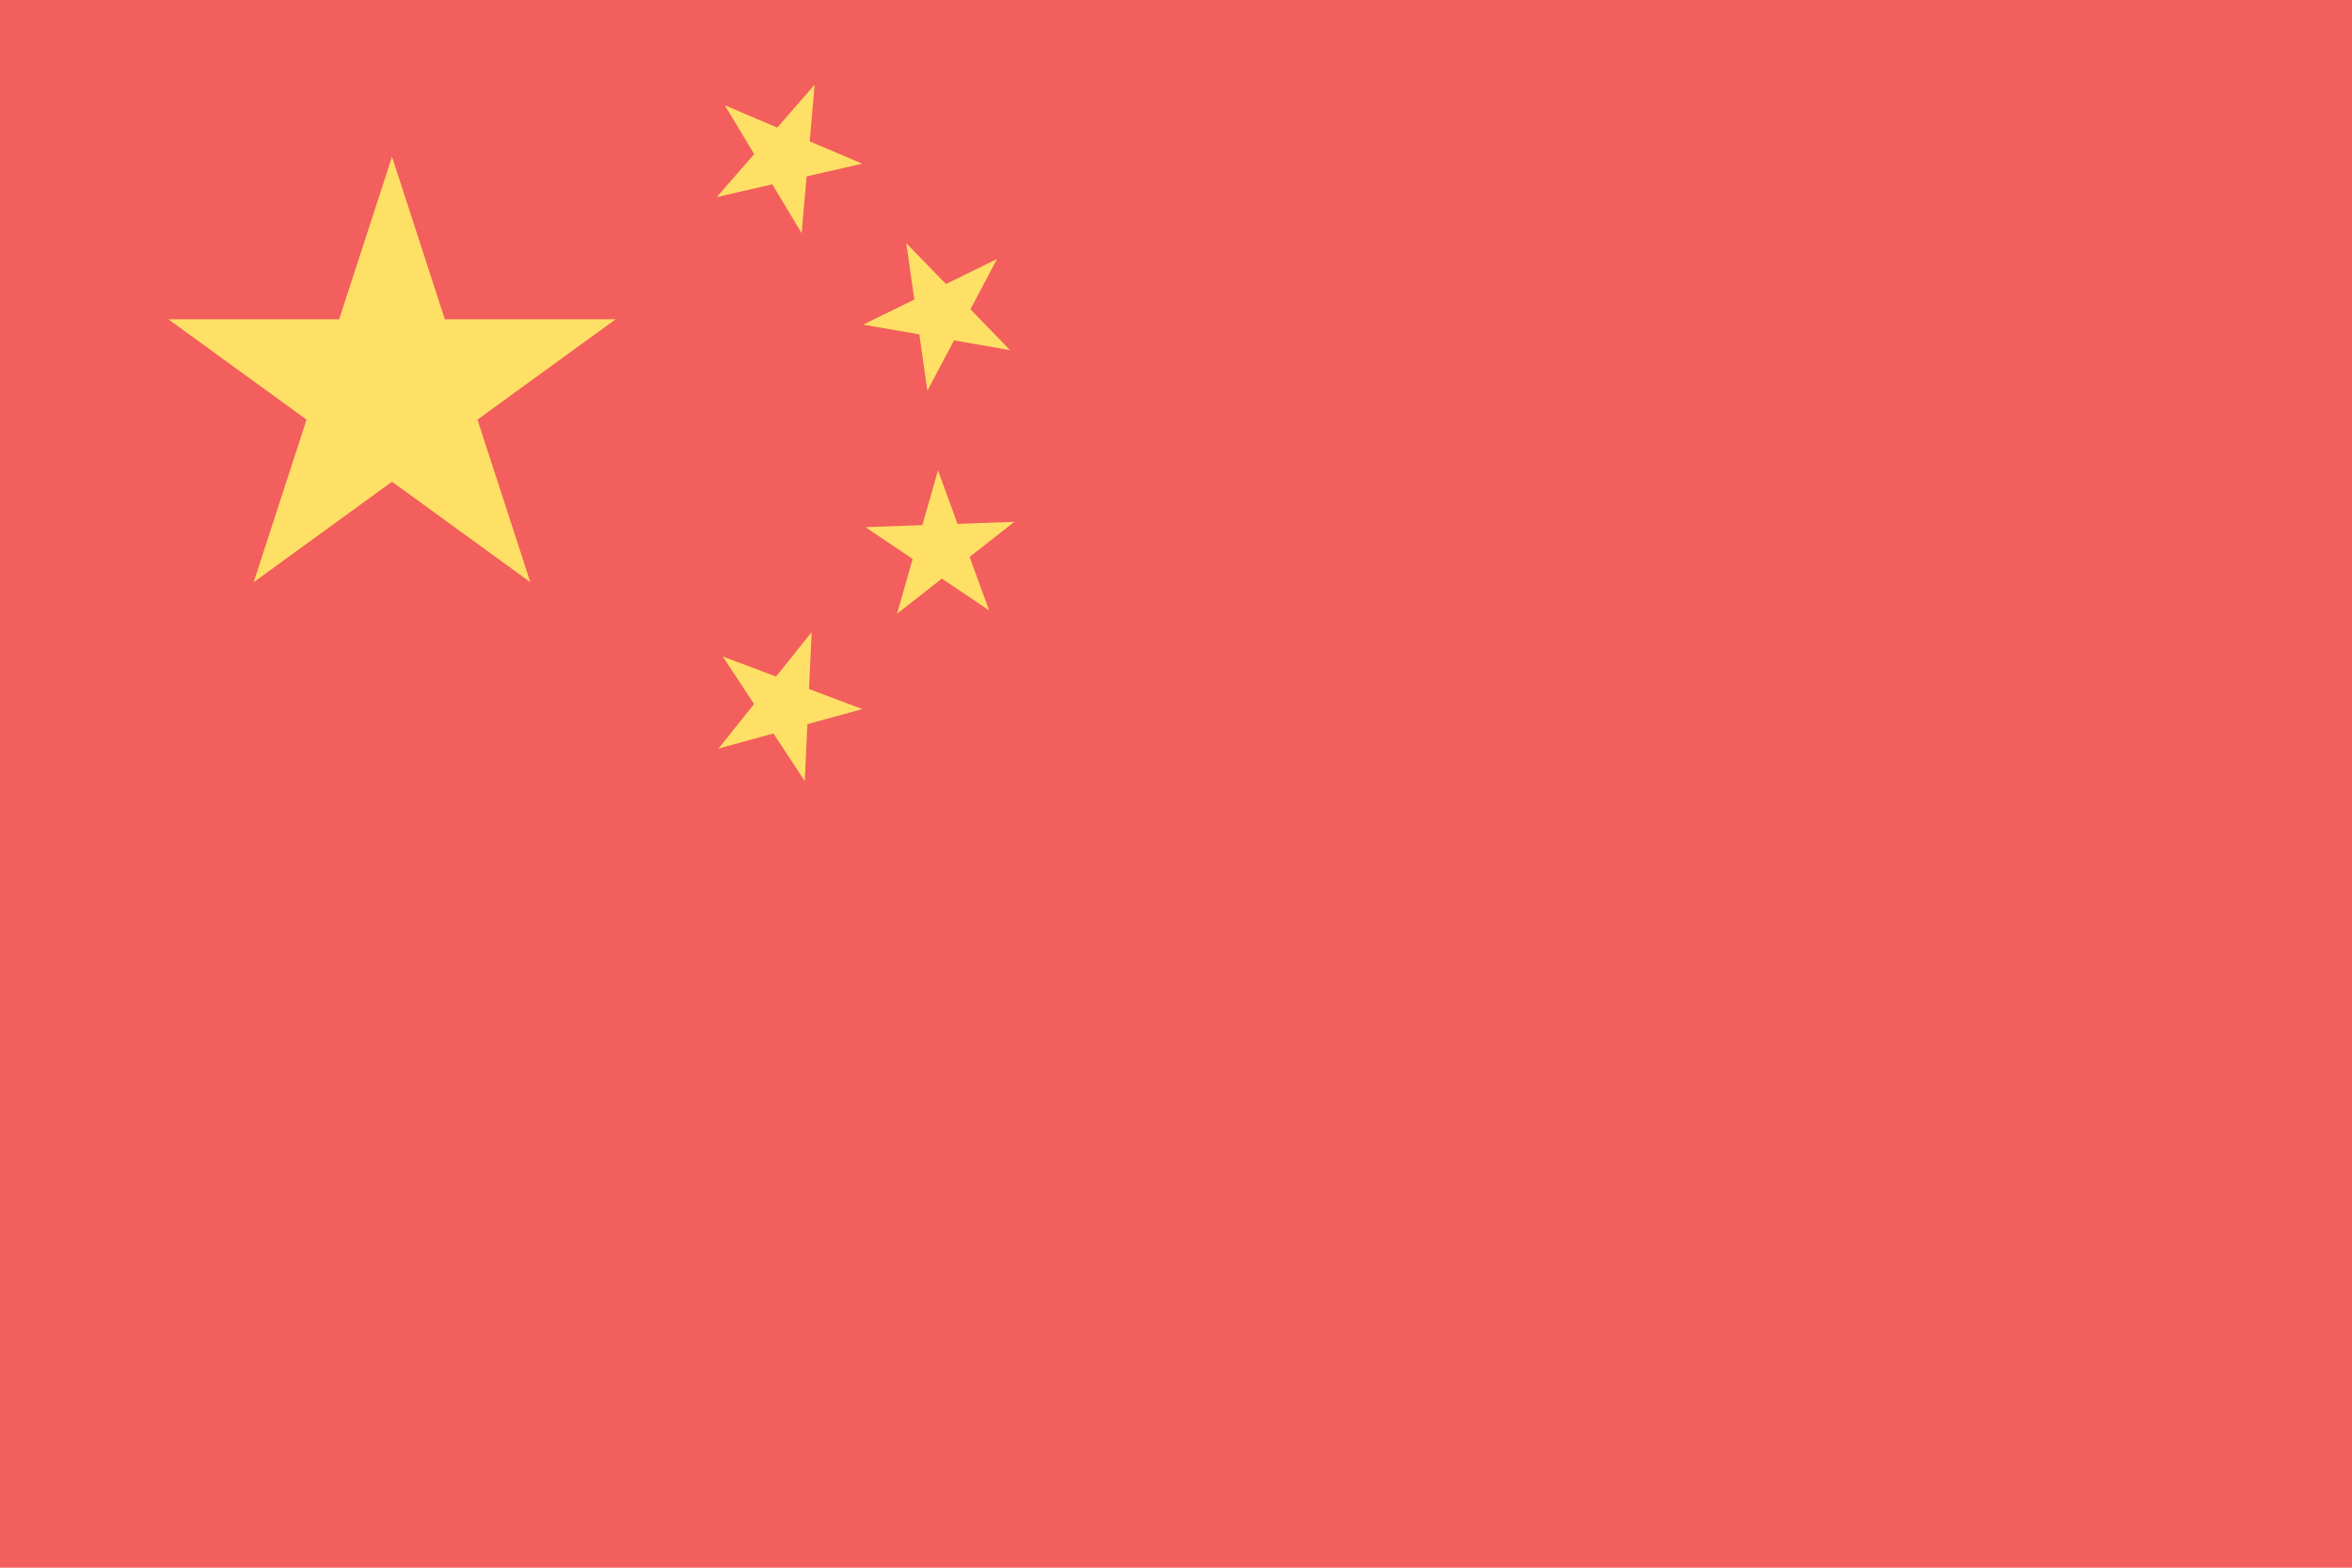
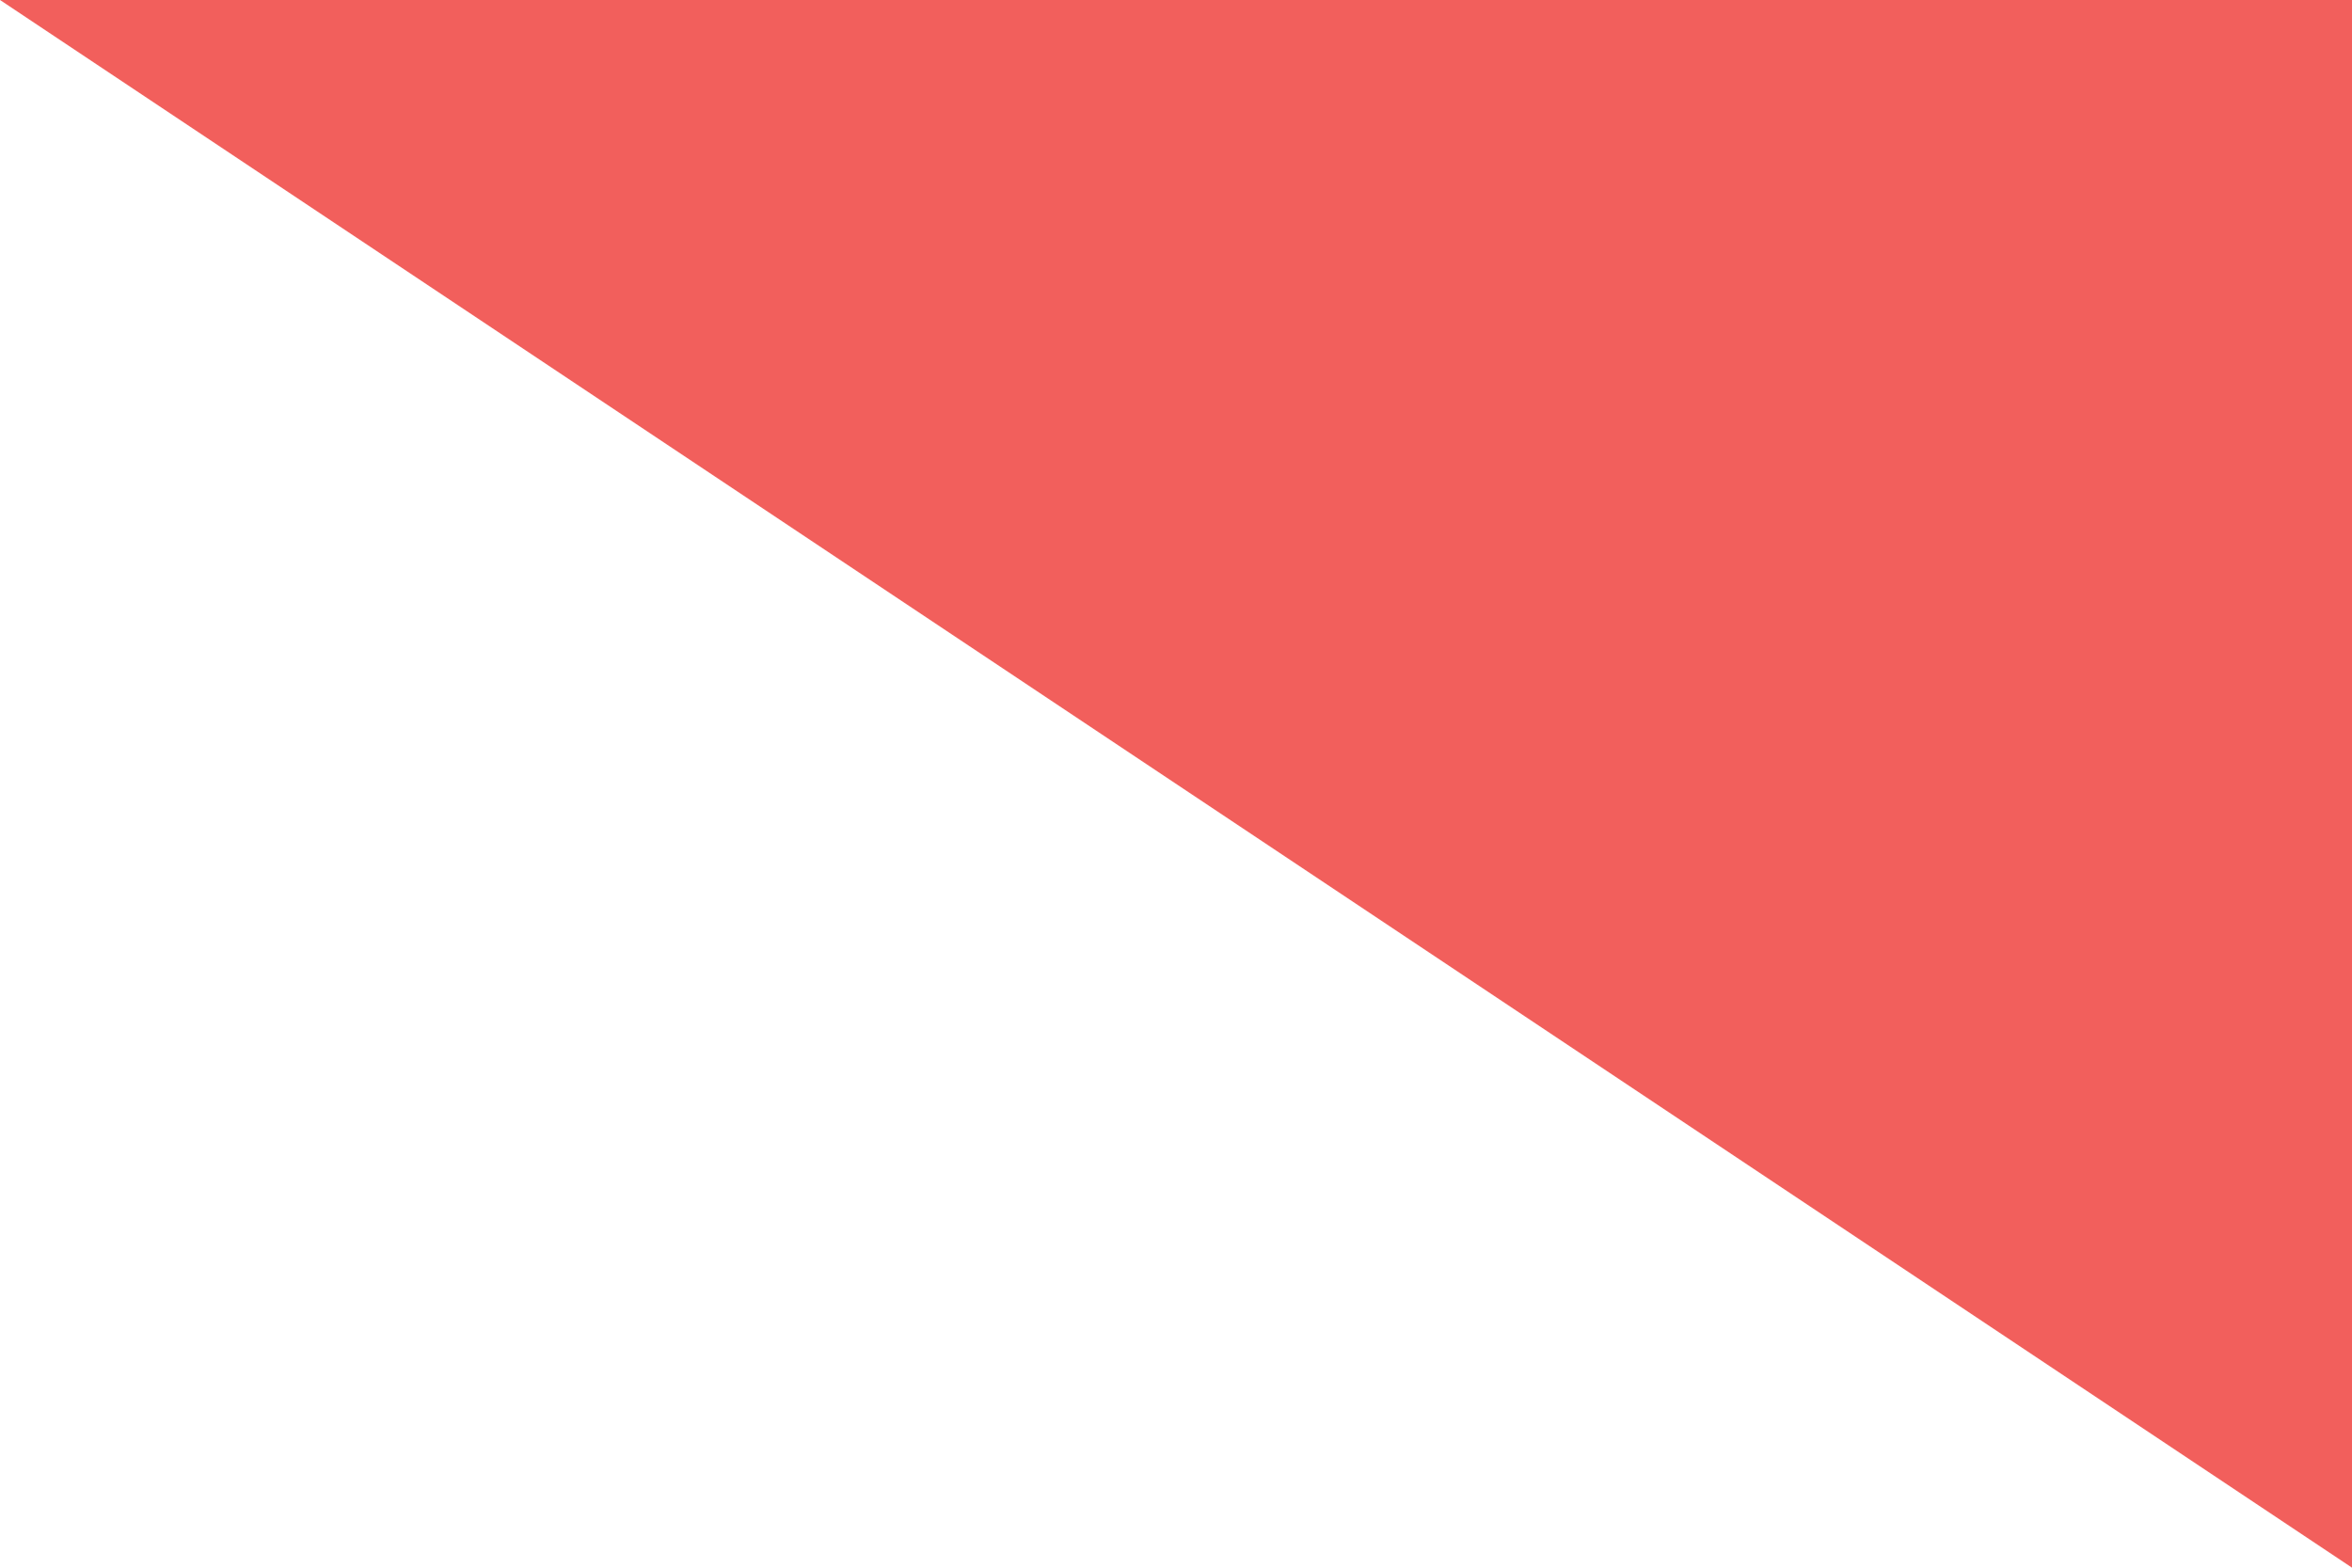
<svg xmlns="http://www.w3.org/2000/svg" xmlns:xlink="http://www.w3.org/1999/xlink" width="900" height="600" viewBox="0 0 30 20">
  <defs>
-     <path id="a" d="M0-1l.588 1.809-1.539-1.118h1.902l-1.539 1.118z" fill="#FFE066" />
-   </defs>
-   <path fill="#F25F5C" d="M0 0h30v20h-30z" />
+     </defs>
+   <path fill="#F25F5C" d="M0 0h30v20z" />
  <use xlink:href="#a" transform="translate(5 5) scale(3)" />
  <use xlink:href="#a" transform="translate(10 2) rotate(23.036)" />
  <use xlink:href="#a" transform="translate(12 4) rotate(45.87)" />
  <use xlink:href="#a" transform="translate(12 7) rotate(69.945)" />
  <use xlink:href="#a" transform="translate(10 9) rotate(20.66)" />
</svg>